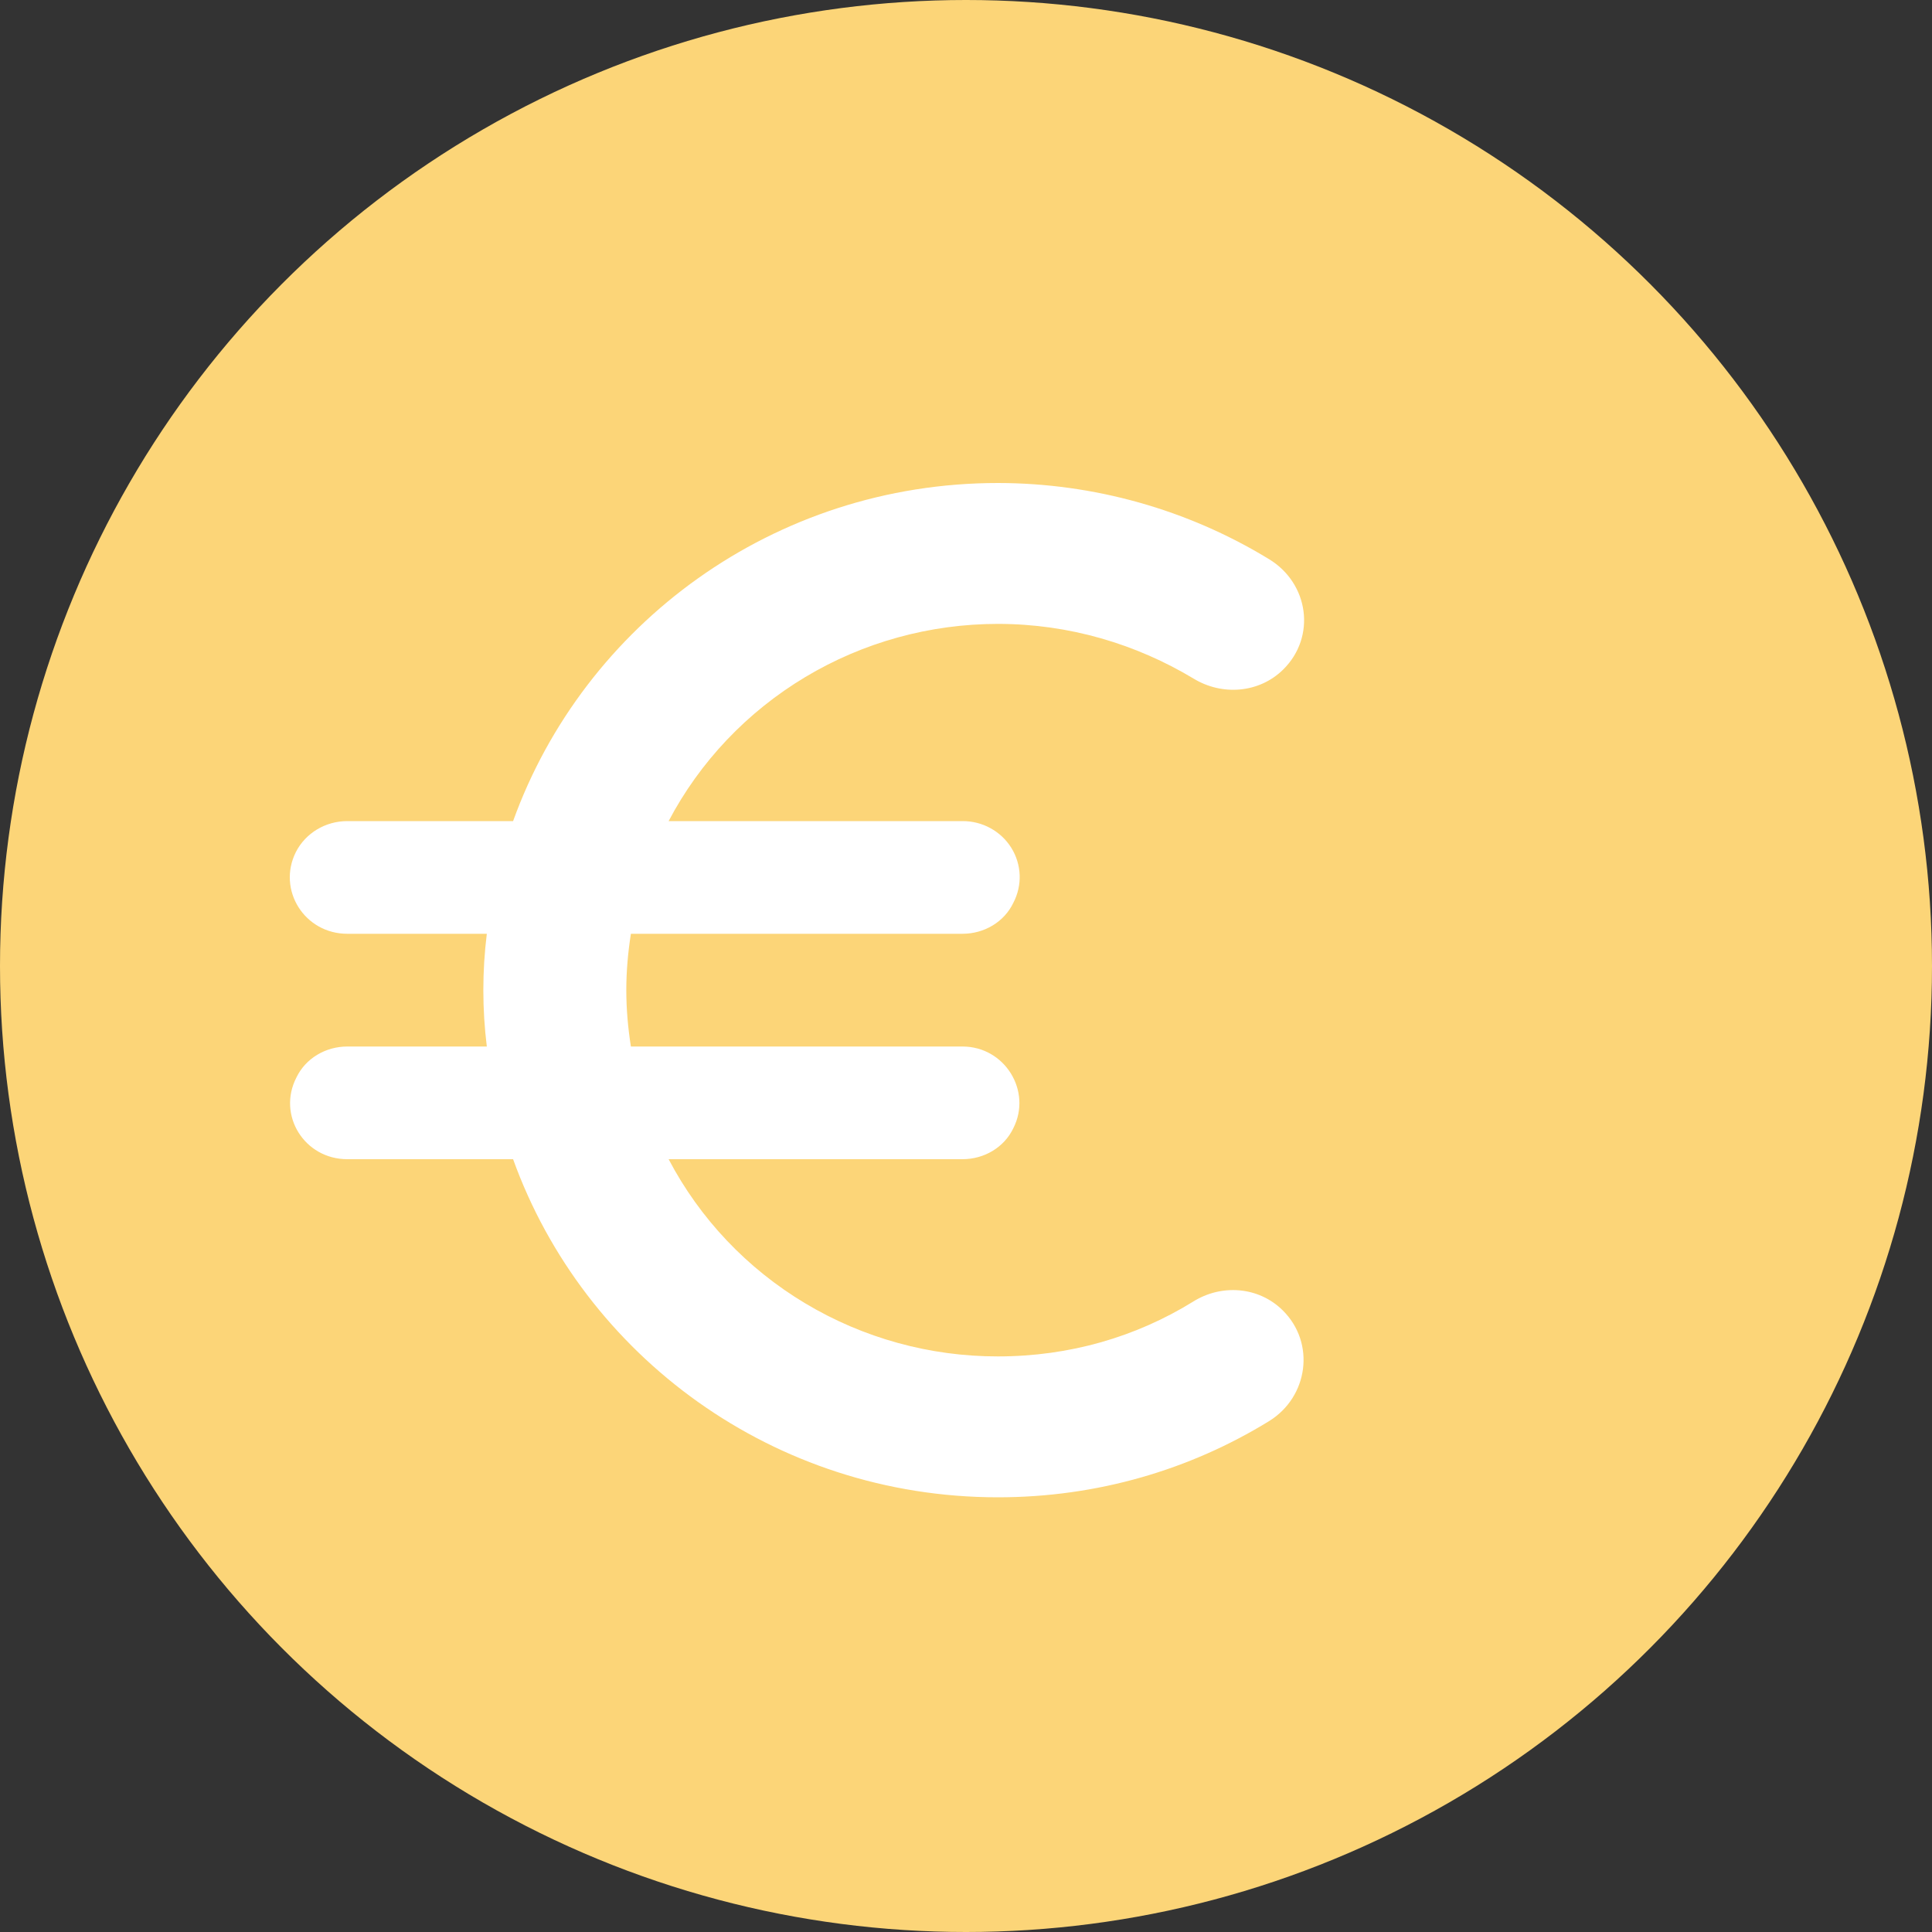
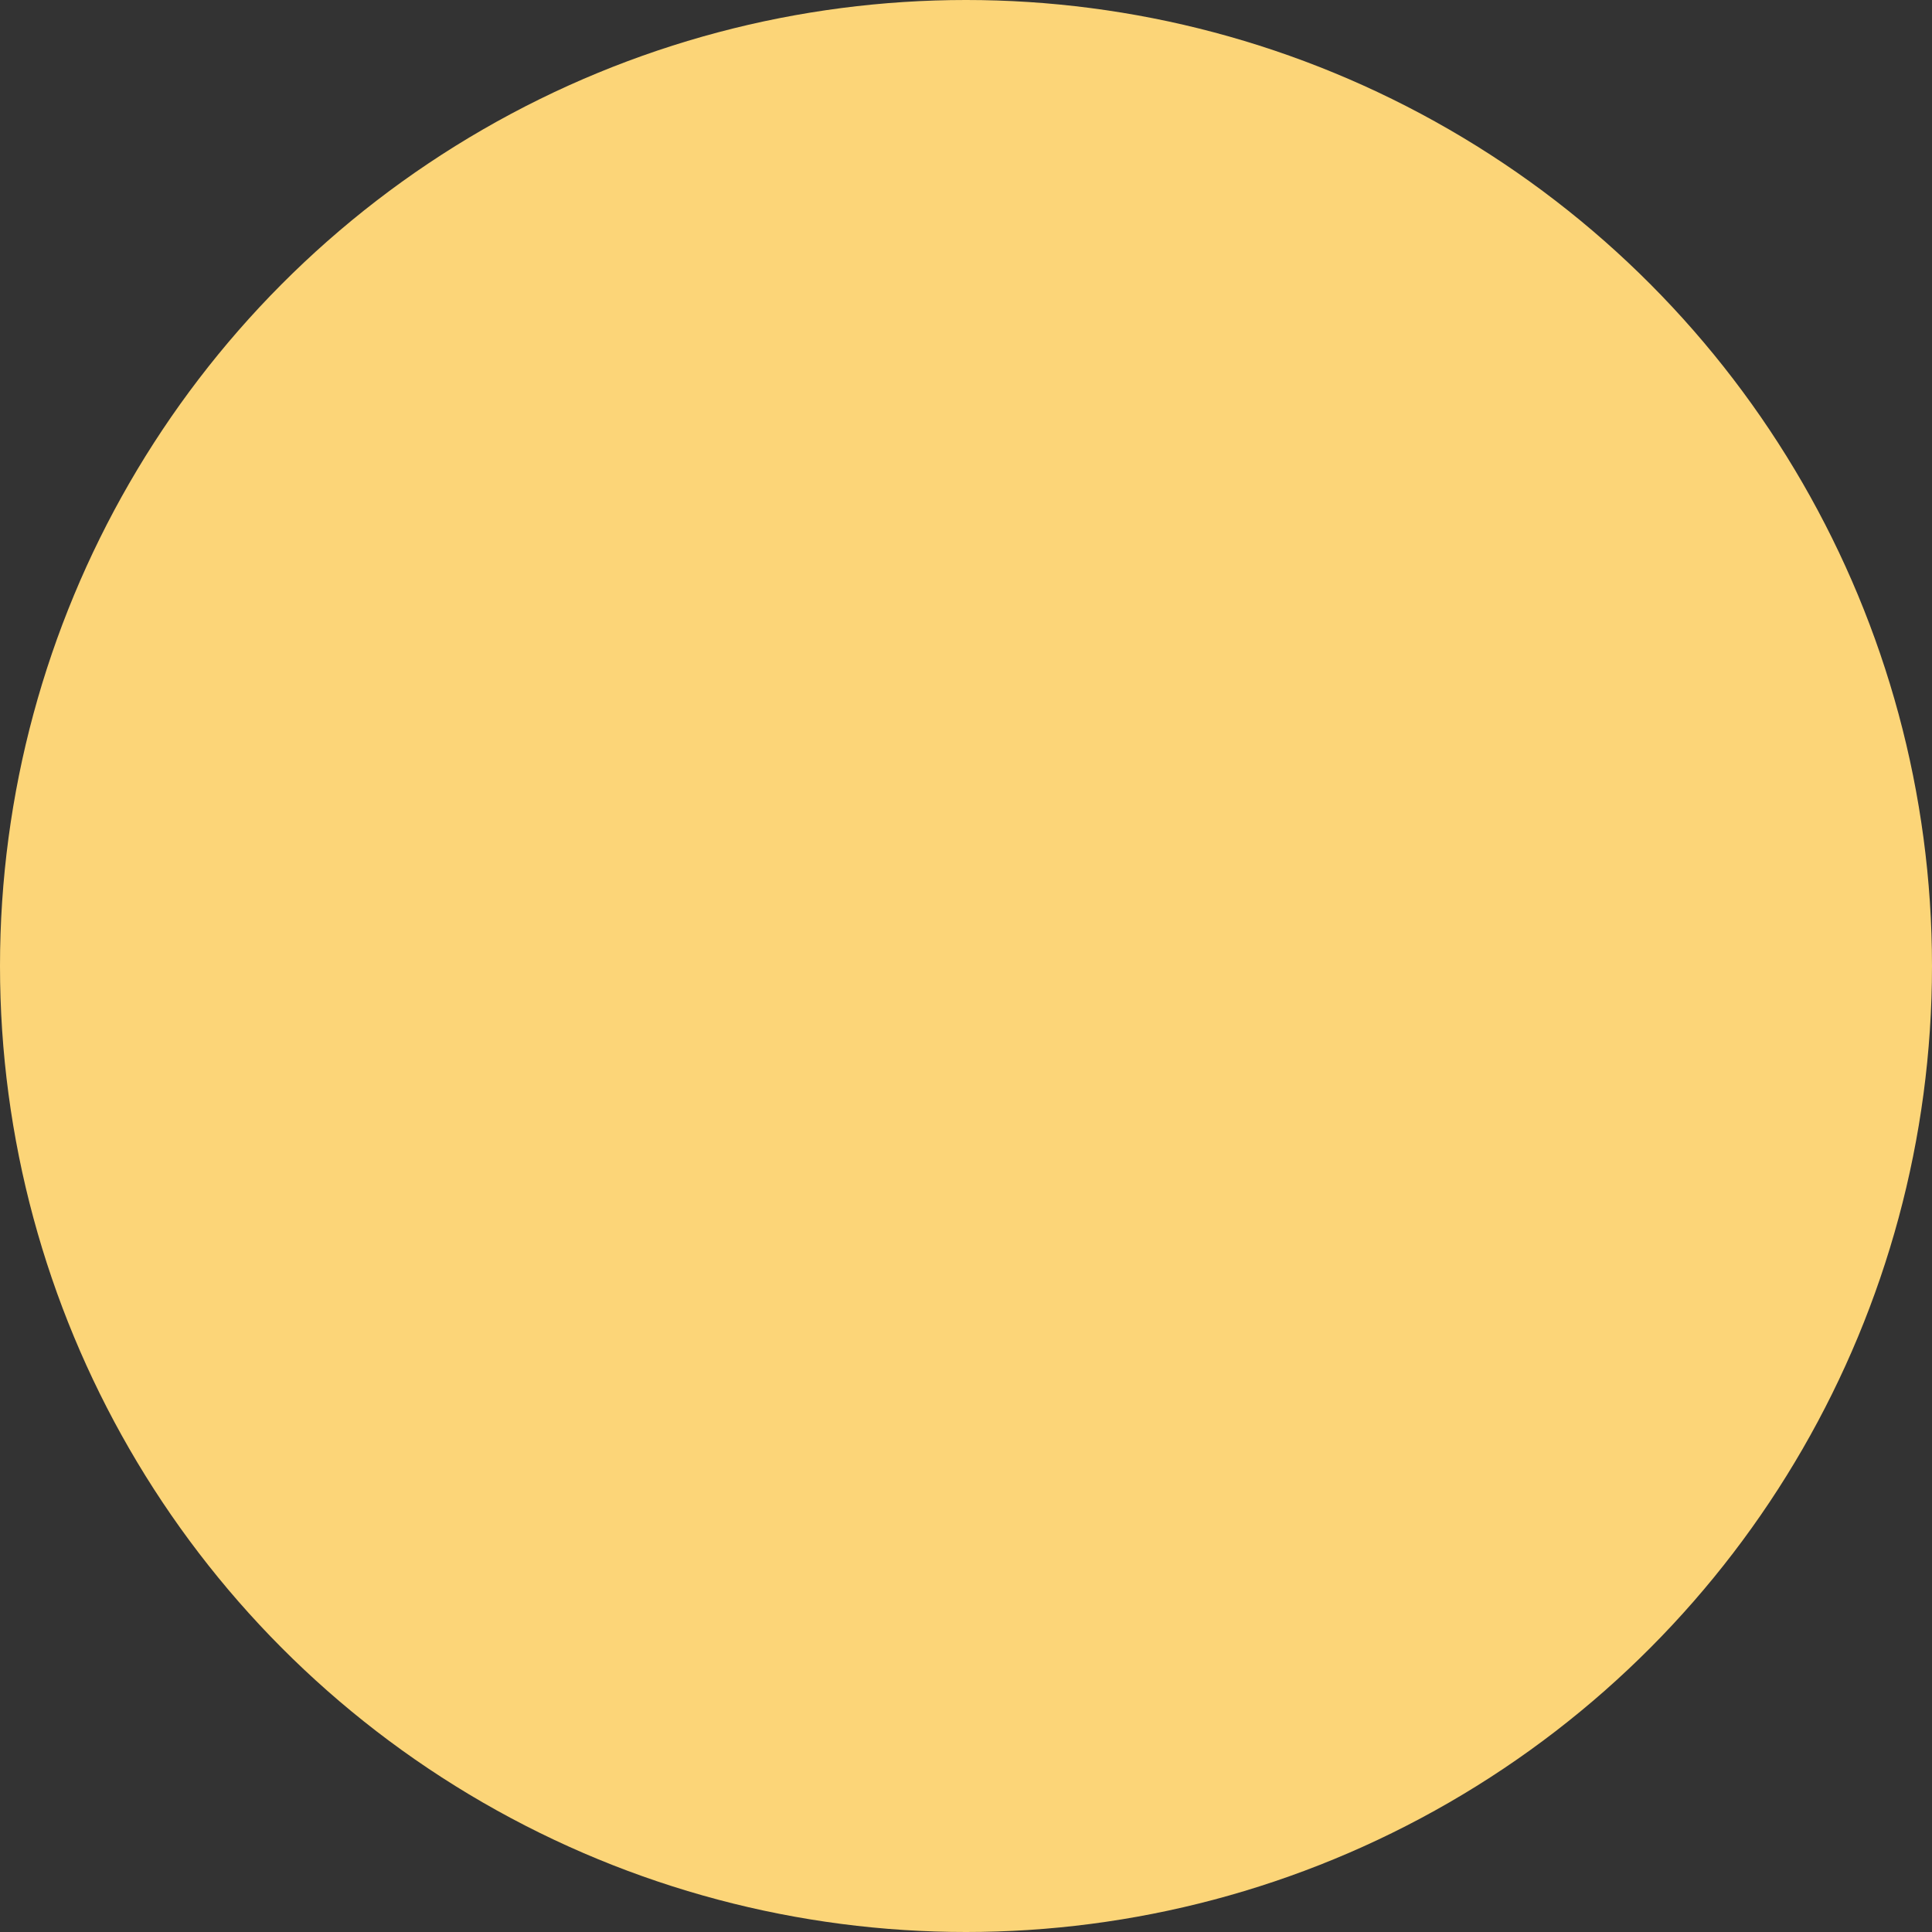
<svg xmlns="http://www.w3.org/2000/svg" width="40" height="40" viewBox="0 0 40 40" fill="none">
  <rect x="0" y="0" width="40" height="40" fill="#333333" stroke="none" />
  <circle cx="20" cy="20" r="20" fill="#FCD578" />
-   <path d="M20.661 28.083C19.254 28.085 17.873 27.704 16.671 26.984C15.468 26.264 14.49 25.232 13.843 24H19.927C20.377 24 20.791 23.755 20.98 23.358C21.371 22.588 20.803 21.667 19.927 21.667H13.062C13.002 21.282 12.967 20.897 12.967 20.5C12.967 20.103 13.002 19.718 13.062 19.333H19.927C20.377 19.333 20.791 19.088 20.98 18.692C21.073 18.514 21.118 18.316 21.111 18.117C21.103 17.917 21.044 17.723 20.938 17.553C20.832 17.383 20.683 17.243 20.506 17.146C20.329 17.049 20.13 16.999 19.927 17H13.843C14.491 15.769 15.47 14.738 16.672 14.018C17.874 13.297 19.254 12.917 20.661 12.917C22.14 12.917 23.525 13.337 24.709 14.048C25.301 14.41 26.07 14.352 26.567 13.862C27.254 13.185 27.1 12.077 26.271 11.575C24.586 10.547 22.643 10.002 20.661 10C16.021 10 12.091 12.928 10.623 17H7.191C6.741 17 6.327 17.245 6.125 17.642C5.735 18.423 6.303 19.333 7.191 19.333H10.079C9.983 20.108 9.983 20.892 10.079 21.667H7.191C6.741 21.667 6.327 21.912 6.137 22.308C5.735 23.09 6.303 24 7.191 24H10.623C12.091 28.072 16.021 31 20.661 31C22.72 31 24.638 30.428 26.271 29.425C27.088 28.923 27.242 27.803 26.555 27.127C26.058 26.637 25.289 26.578 24.697 26.952C23.525 27.675 22.152 28.083 20.661 28.083Z" fill="white" />
</svg>